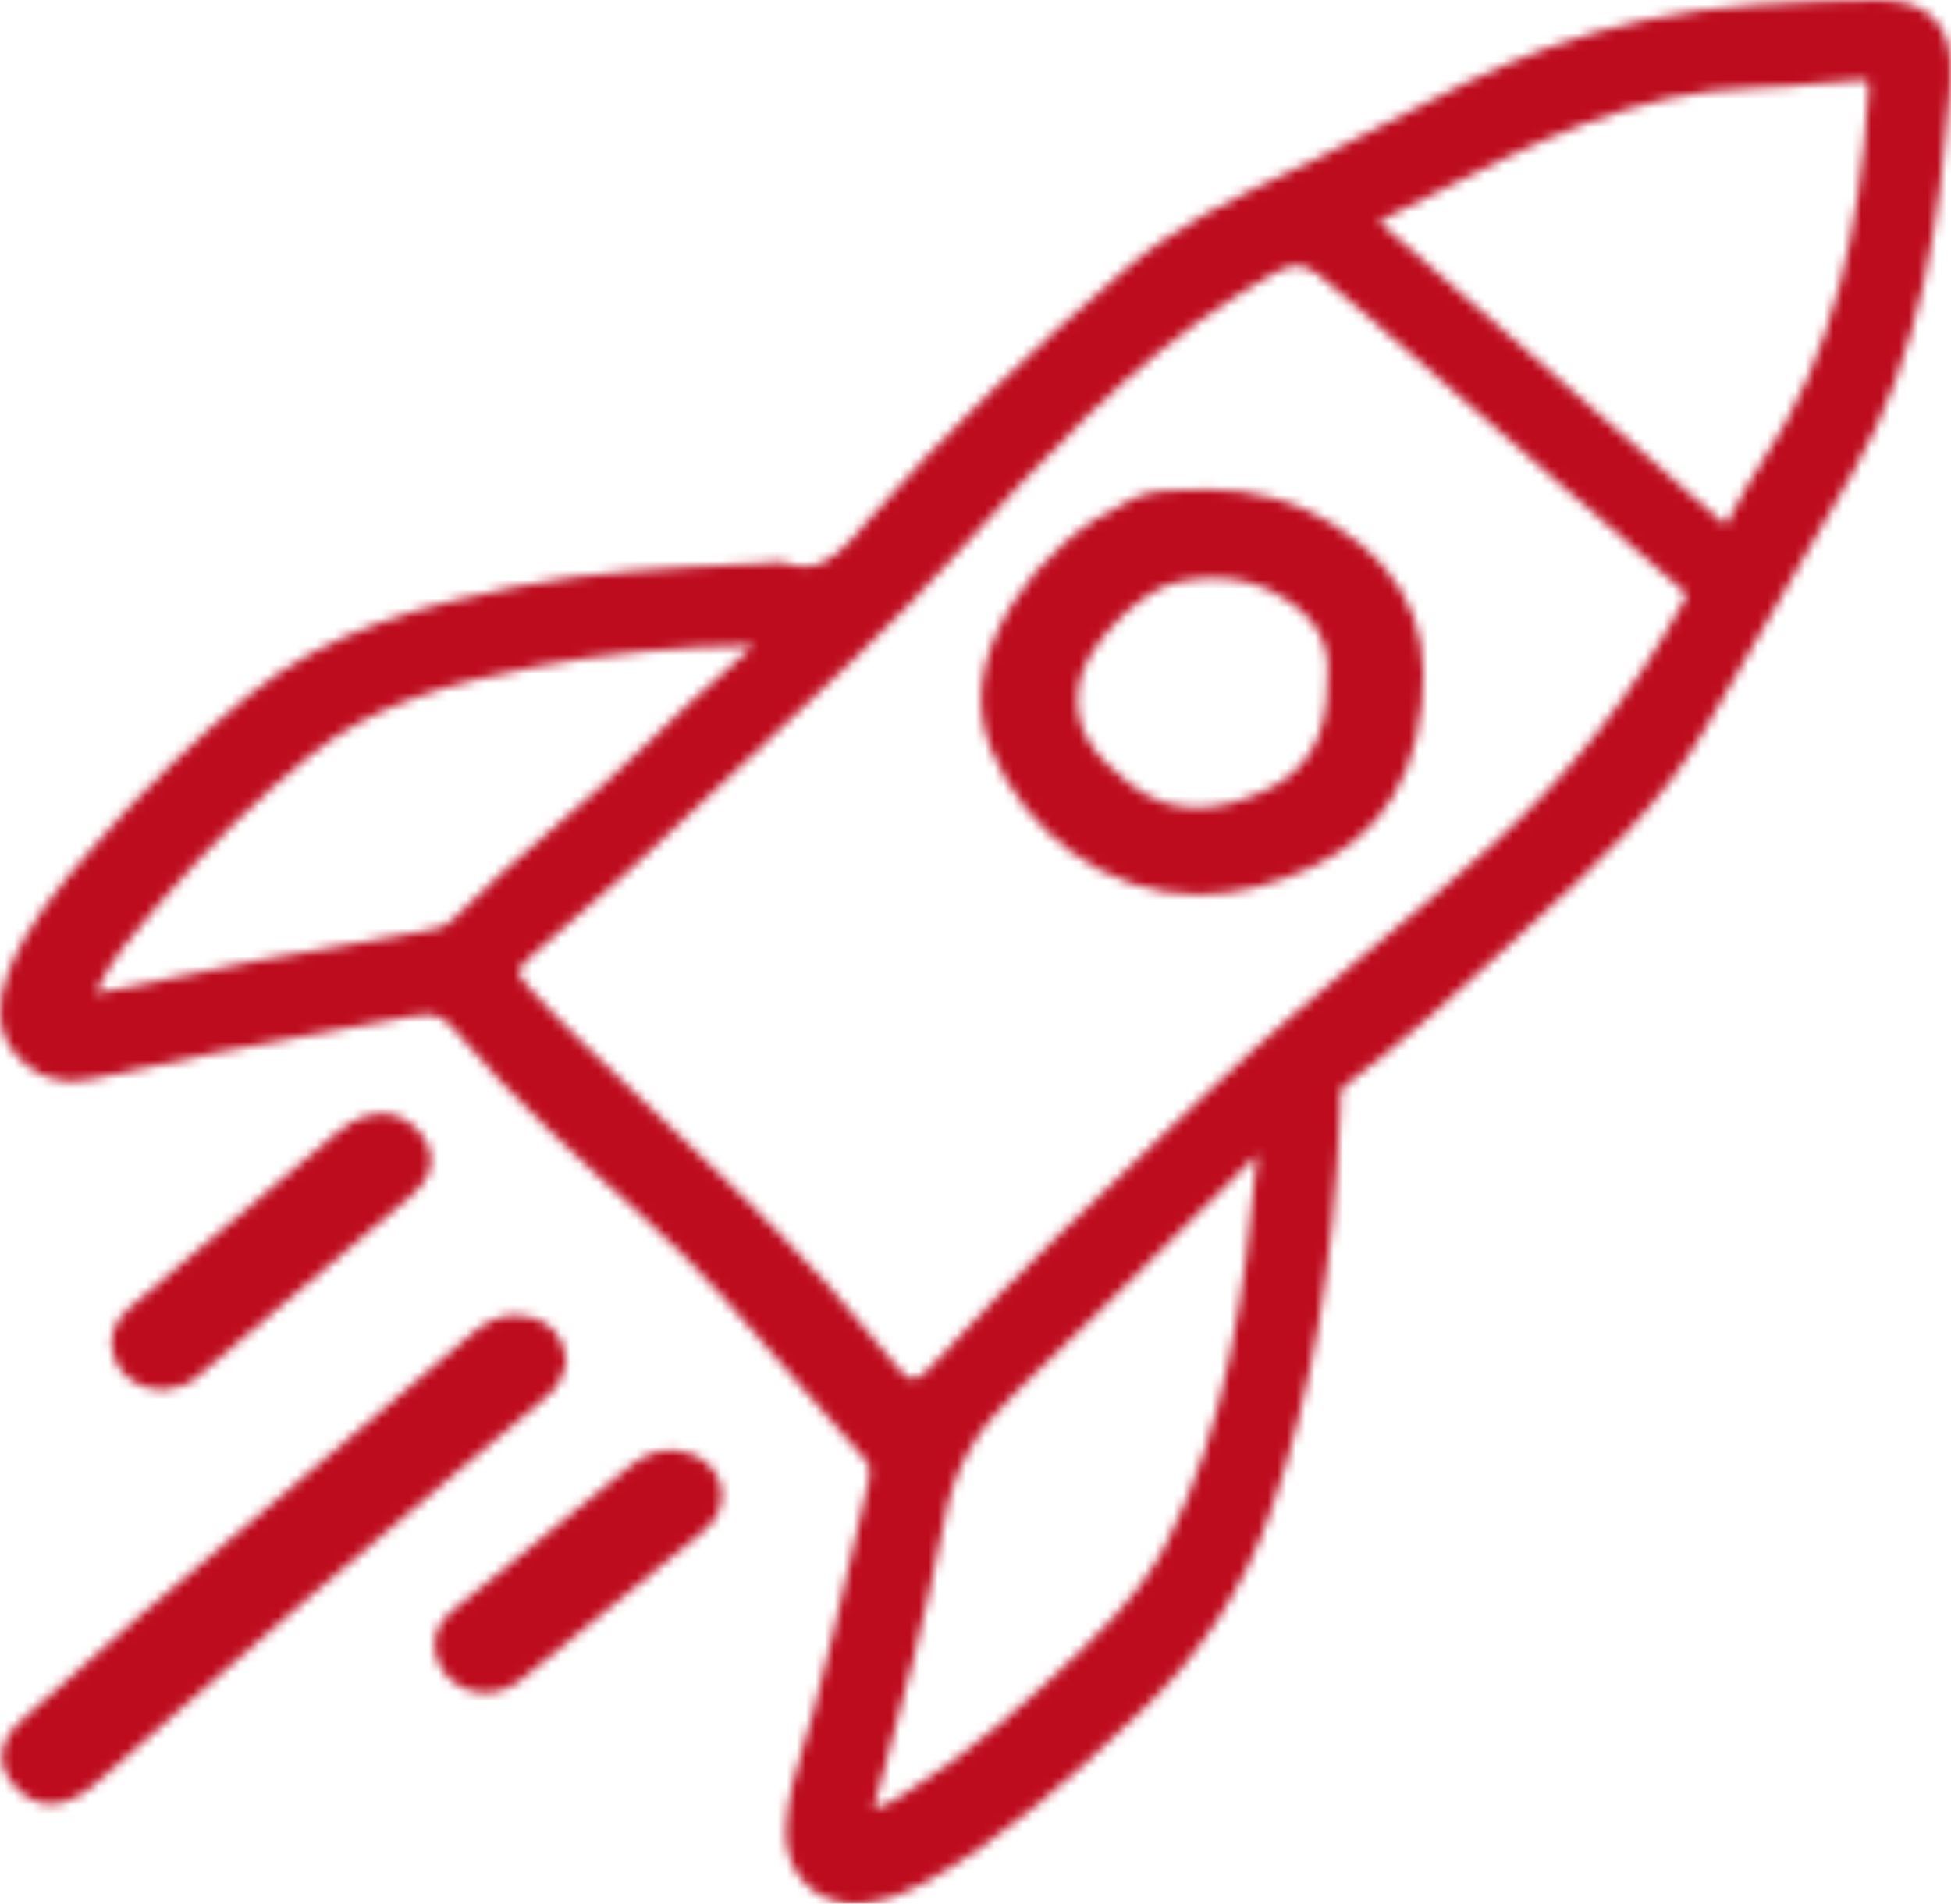
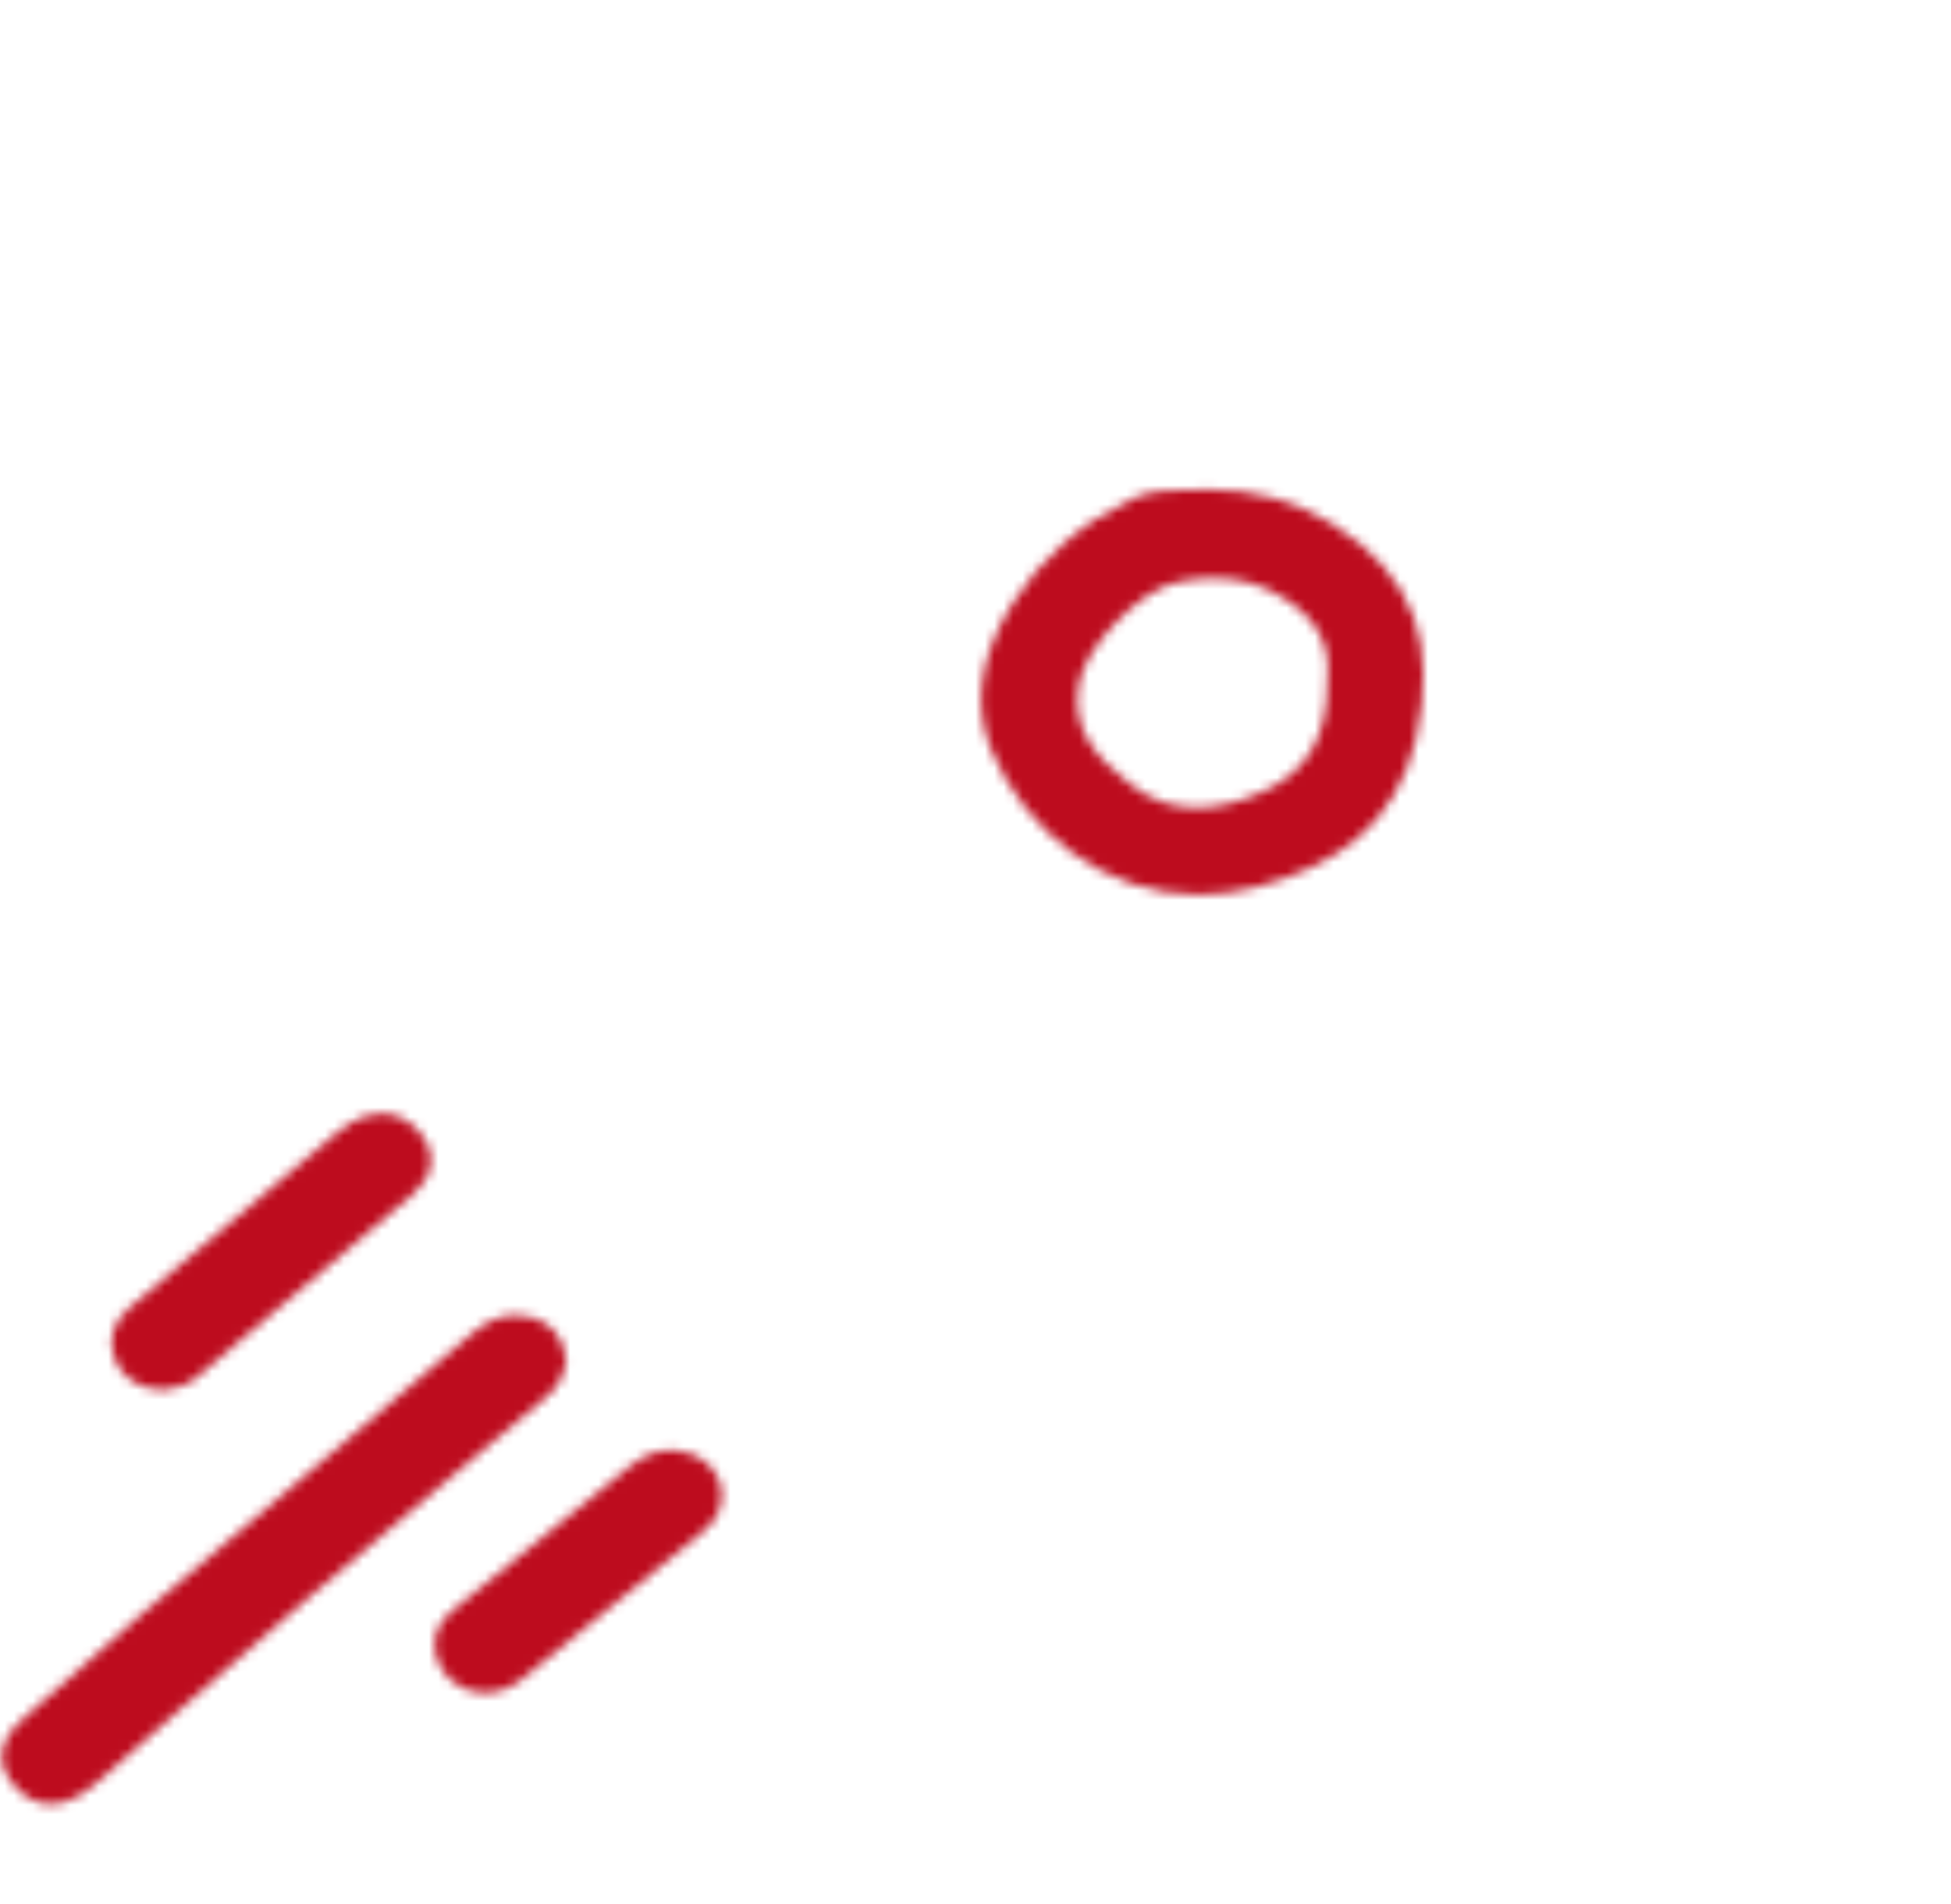
<svg xmlns="http://www.w3.org/2000/svg" width="207" height="202" viewBox="0 0 207 202" fill="none">
  <mask id="mask0_1003_286" style="mask-type:alpha" maskUnits="userSpaceOnUse" x="0" y="0" width="207" height="202">
    <path d="M52.681 152.67C54.467 151.19 56.254 149.676 58.007 148.195C59.141 147.231 59.828 146.027 60.034 144.512V144.478L60.069 144.305L60.034 144.133V144.099C59.759 141.861 58.453 140.312 56.357 139.761C55.807 139.624 55.258 139.555 54.708 139.555C53.127 139.555 51.65 140.174 50.138 141.448C44.055 146.646 37.87 151.879 31.925 156.939C26.324 161.689 20.551 166.578 14.847 171.431C11.514 174.289 8.215 177.249 5.019 180.106L4.847 180.244C3.988 181.001 3.164 181.759 2.305 182.516C-0.822 185.304 0.243 187.783 1.136 189.022C2.614 191.019 4.298 191.432 5.432 191.432C6.359 191.432 7.322 191.156 8.249 190.606C9.246 190.02 10.139 189.298 10.792 188.712C13.369 186.44 15.981 184.168 18.455 181.965L18.489 181.931C23.06 177.903 27.767 173.772 32.475 169.745C39.073 164.099 45.773 158.454 52.268 152.98L52.681 152.67Z" fill="#1D1D1B" />
    <path d="M17.149 147.472H17.355C18.799 147.369 19.933 146.922 20.895 146.13C29.829 138.591 37.114 132.429 43.815 126.715C45.877 124.959 46.289 122.687 44.914 120.656C43.815 119.038 42.234 118.143 40.482 118.143C39.932 118.143 39.382 118.246 38.798 118.419C37.836 118.728 36.805 119.314 35.808 120.14C30.723 124.408 25.603 128.711 20.654 132.911C18.386 134.839 16.084 136.767 13.816 138.694C11.96 140.243 11.376 142.274 12.201 144.271C12.991 146.233 14.744 147.369 17.149 147.472Z" fill="#1D1D1B" />
    <path d="M72.027 153.944C71.752 153.91 71.442 153.875 71.168 153.875C69.656 153.875 68.212 154.46 66.769 155.631C59.862 161.208 54.089 165.889 48.213 170.709C45.773 172.705 45.877 174.805 46.426 176.182C47.011 177.662 48.316 179.487 51.443 179.624H51.581C52.99 179.59 54.261 179.074 55.464 178.11C58.35 175.769 61.202 173.428 64.089 171.087L64.329 170.881C67.766 168.092 71.202 165.304 74.638 162.481C76.391 161.07 77.009 159.142 76.356 157.214C75.841 155.941 74.741 154.323 72.027 153.944Z" fill="#1D1D1B" />
-     <path d="M199.272 0H199.238C195.458 0 191.369 0.172 186.317 0.516C178.139 1.102 170.854 2.616 163.982 5.164C158.14 7.332 152.573 10.224 147.212 13.012C144.876 14.217 142.47 15.491 140.065 16.661C138.965 17.212 137.866 17.728 136.766 18.245C130.856 21.067 124.739 23.994 119.55 28.434C109.001 37.453 100.032 46.197 92.129 55.182C91.923 55.423 91.717 55.664 91.51 55.905C89.552 58.177 87.868 60.104 85.359 60.104C84.707 60.104 83.985 59.967 83.229 59.726C83.023 59.657 82.782 59.622 82.507 59.622C82.267 59.622 82.061 59.657 81.889 59.691C81.82 59.691 81.717 59.726 81.683 59.726C80.824 59.76 79.999 59.794 79.14 59.863C71.099 60.242 62.783 60.655 54.673 62.273C45.533 64.132 35.087 66.679 26.393 73.771C20.586 78.487 15.122 83.857 9.658 90.156C6.463 93.84 2.854 98.005 0.827 103.306C-0.479 106.714 -0.238 109.468 1.549 111.74C3.061 113.702 5.225 114.735 7.734 114.735C8.456 114.735 9.212 114.632 9.933 114.46C18.661 112.429 27.63 110.776 36.289 109.193C38.695 108.745 41.203 108.298 43.643 107.85C44.296 107.713 44.811 107.678 45.258 107.678C46.22 107.678 47.114 107.954 48.213 109.262C54.467 116.732 61.89 123.41 68.453 129.331C74.192 134.495 79.312 140.484 84.26 146.268C86.7 149.125 89.243 152.085 91.82 154.908C92.232 155.355 92.438 155.872 92.198 157.008C91.545 159.727 90.926 162.481 90.308 165.132C89.071 170.536 87.765 176.148 86.322 181.587C86.047 182.654 85.703 183.755 85.359 184.822C84.466 187.783 83.538 190.812 83.401 194.082C83.298 196.32 84.019 198.385 85.428 199.831C86.768 201.243 88.658 202 90.72 202C91.167 202 91.614 201.966 92.06 201.897C94.156 201.587 96.184 200.864 98.074 199.797C106.699 195.012 113.881 188.437 121.097 181.552C127.42 175.528 132.093 168.333 134.876 160.209C139.206 147.713 141.543 134.116 142.196 117.42C142.196 117.179 142.196 116.938 142.196 116.697C142.161 115.837 142.196 115.596 142.642 115.252C149.171 110.329 155.047 104.959 159.961 100.415C160.958 99.485 161.988 98.522 162.985 97.626C169.514 91.637 176.283 85.406 180.922 77.316C186.386 67.746 191.85 58.28 196.489 50.294C203.98 37.35 205.732 23.133 206.901 9.673V9.604L206.935 9.191C206.935 8.916 206.969 8.606 206.969 8.331C207.141 5.542 206.591 3.511 205.286 2.1C203.98 0.688 202.021 0 199.272 0ZM77.319 70.879C74.329 73.53 71.511 76.043 68.831 78.728C65.635 81.929 62.13 84.924 58.763 87.816C55.155 90.914 51.443 94.081 48.041 97.558C47.148 98.487 45.945 98.659 44.64 98.866L44.536 98.9C33.059 100.793 21.513 102.962 10.139 105.406C11.651 101.998 14.091 99.141 16.462 96.387C22.269 89.674 27.527 84.477 33.025 80.07C39.623 74.803 47.389 72.531 57.01 70.707C64.467 69.33 71.958 68.607 79.965 68.504C79.071 69.33 78.178 70.122 77.319 70.879ZM146.285 23.512C148.106 22.617 149.927 21.687 151.68 20.792C162.435 15.284 173.534 9.604 186.249 9.329C188.448 9.294 190.681 9.088 192.846 8.881C194.29 8.744 195.801 8.606 197.279 8.537C197.382 8.537 197.451 8.537 197.554 8.537C198.035 8.537 198.138 8.64 198.138 8.64C198.173 8.675 198.276 8.847 198.241 9.604C197.726 17.694 196.764 24.235 195.217 30.121C193.362 37.281 190.647 43.443 186.936 49.02C185.802 50.706 184.737 52.6 183.431 55.113C183.259 55.457 183.156 55.595 183.087 55.664C183.019 55.629 182.881 55.56 182.572 55.285C178.208 51.429 173.775 47.539 169.445 43.787L166.318 41.033C161.542 36.868 156.765 32.703 151.92 28.434L146.285 23.512ZM107.73 147.782C113.812 141.999 119.86 135.975 125.736 130.123L125.804 130.054C128.279 127.575 130.856 125.028 133.399 122.515C131.99 137.627 130.134 151.225 123.777 163.721C122.54 166.13 120.444 169.573 115.049 174.771C109.242 180.347 102.884 186.096 95.634 190.537C94.672 191.122 93.778 191.673 92.679 191.983C95.531 181.483 98.246 171.569 100.204 161.276C101.132 156.044 103.537 151.775 107.73 147.782ZM123.433 120.346C115.874 127.541 108.039 135.011 100.823 142.825V142.86C98.898 144.959 97.627 146.336 96.871 146.336C96.115 146.336 94.878 144.787 93.297 142.791C86.562 134.288 78.659 126.749 70.996 119.451C68.35 116.938 65.635 114.357 62.989 111.775C62.611 111.43 62.268 111.052 61.89 110.708L61.821 110.639C60.034 108.883 58.178 107.093 56.495 105.2C55.773 104.408 54.983 103.513 54.983 103.1C55.017 102.721 55.91 101.895 56.701 101.172C58.385 99.657 60.137 98.143 61.821 96.697C64.089 94.735 66.46 92.704 68.659 90.604C72.061 87.334 75.6 84.063 79.002 80.896C86.734 73.736 94.706 66.335 101.922 58.314C110.341 48.985 119.894 38.452 131.68 31.085C134.464 29.364 136.285 28.193 137.591 28.193C138.897 28.193 140.168 29.26 143.192 31.911L143.467 32.152C151.199 38.968 159.102 45.818 166.731 52.428L166.937 52.6C170.442 55.629 174.05 58.796 177.624 61.86C178.036 62.204 178.414 62.583 178.826 62.962C178.861 62.996 178.929 63.065 178.964 63.099C178.964 63.099 178.964 63.134 178.929 63.134C178.758 63.478 178.62 63.788 178.483 64.063C173.122 73.84 166.49 82.239 158.174 89.778C153.982 93.599 149.515 97.317 145.219 100.897C139.687 105.51 134.017 110.26 128.725 115.32C126.938 117.007 125.152 118.728 123.433 120.346Z" fill="#1D1D1B" />
    <path d="M149.996 65.509C148.587 61.584 145.735 58.314 141.302 55.56C137.419 53.151 133.055 51.946 128.244 51.946C127.763 51.946 127.316 51.946 126.835 51.98C126.56 51.98 126.251 51.98 125.976 51.98C124.052 51.98 122.059 52.015 120.032 52.978C114.671 55.526 110.444 59.244 107.455 63.994C103.95 69.605 103.194 74.838 105.187 79.623C106.974 83.891 109.998 87.747 113.674 90.432C117.695 93.392 122.368 94.941 127.179 94.941C129.172 94.941 131.199 94.666 133.227 94.15C137.763 92.945 141.302 91.258 144.017 88.952C147.144 86.301 149.24 82.721 150.236 78.383C151.336 73.323 151.267 69.089 149.996 65.509ZM140.821 72.325C140.89 78.039 138.725 81.826 134.155 83.926C131.509 85.13 129.172 85.716 126.973 85.716C124.361 85.716 122.025 84.89 119.86 83.168C116.08 80.208 113.709 77.282 114.43 72.738C115.049 68.71 120.788 62.686 124.842 61.791C126.251 61.481 127.591 61.344 128.828 61.344C131.715 61.344 134.292 62.135 136.697 63.788C139.893 65.956 141.199 68.641 140.821 72.187V72.325Z" fill="#1D1D1B" />
  </mask>
  <g mask="url(#mask0_1003_286)">
    <rect x="-42" y="-40" width="281" height="270" fill="#BD0C1E" />
  </g>
</svg>